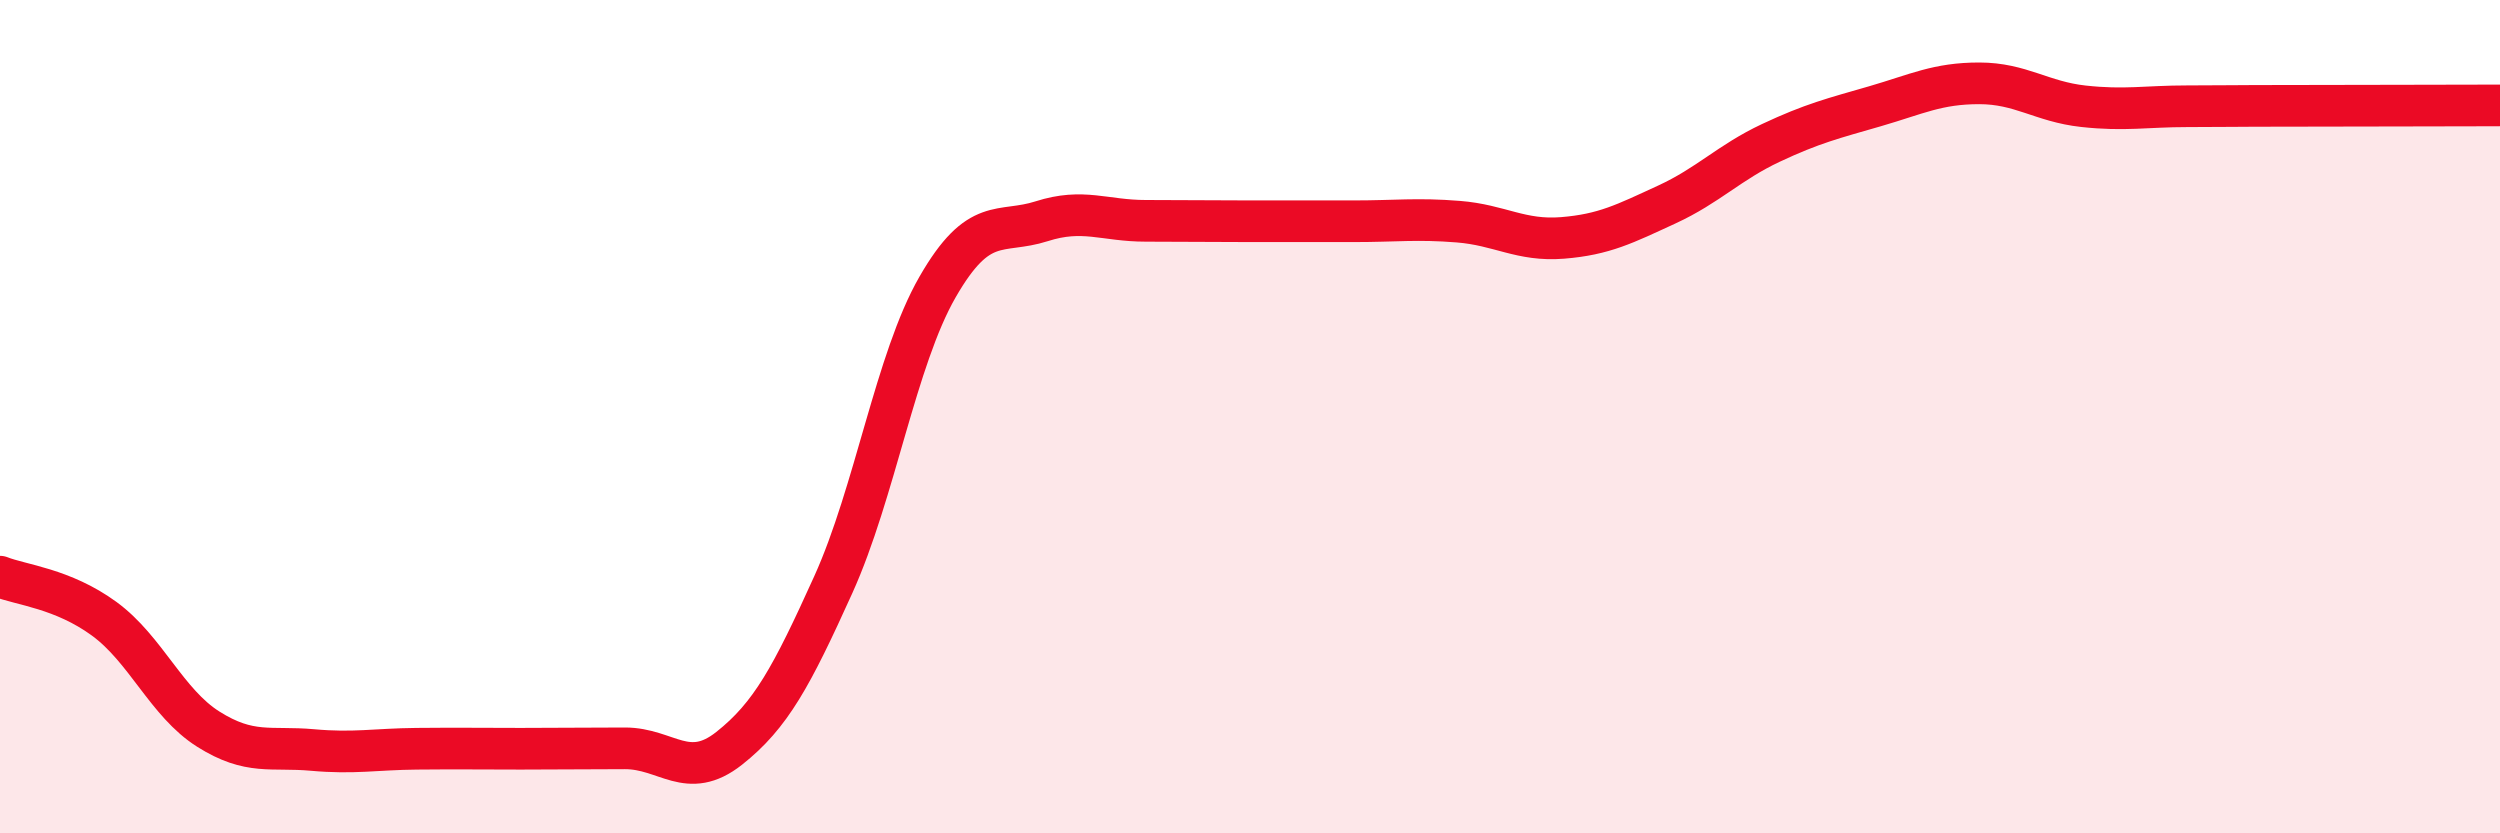
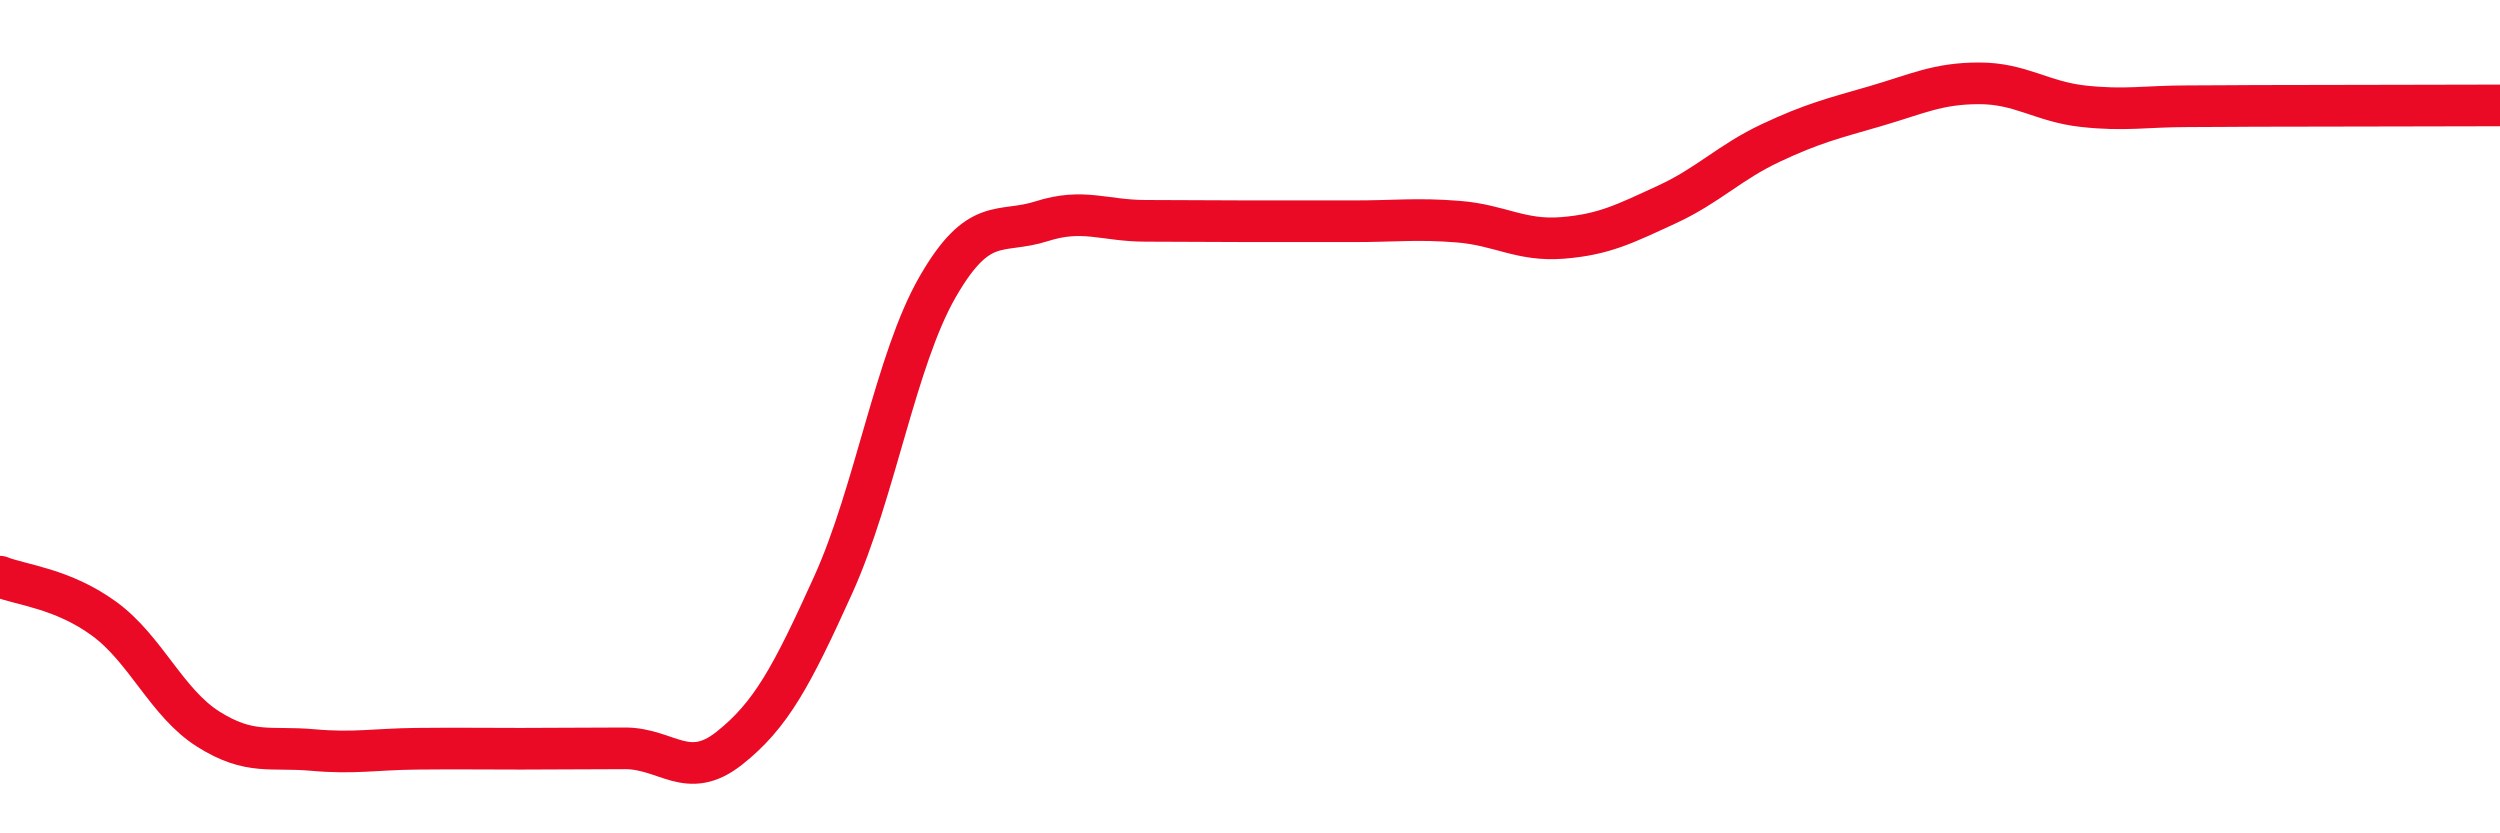
<svg xmlns="http://www.w3.org/2000/svg" width="60" height="20" viewBox="0 0 60 20">
-   <path d="M 0,13.84 C 0.5,14.04 1.5,14.12 2.5,14.85 C 3.5,15.58 4,16.87 5,17.5 C 6,18.13 6.5,17.91 7.5,18 C 8.5,18.09 9,17.98 10,17.97 C 11,17.96 11.5,17.97 12.5,17.97 C 13.5,17.97 14,17.96 15,17.96 C 16,17.96 16.5,18.75 17.5,17.96 C 18.5,17.17 19,16.24 20,14.03 C 21,11.82 21.5,8.63 22.5,6.89 C 23.5,5.15 24,5.63 25,5.31 C 26,4.99 26.5,5.3 27.5,5.3 C 28.5,5.3 29,5.31 30,5.31 C 31,5.31 31.5,5.31 32.5,5.31 C 33.5,5.31 34,5.24 35,5.32 C 36,5.4 36.5,5.79 37.5,5.71 C 38.5,5.63 39,5.37 40,4.91 C 41,4.45 41.5,3.9 42.5,3.43 C 43.5,2.96 44,2.84 45,2.55 C 46,2.26 46.5,2 47.5,2 C 48.5,2 49,2.44 50,2.55 C 51,2.66 51.5,2.55 52.5,2.55 C 53.5,2.55 53.5,2.54 55,2.54 C 56.5,2.54 59,2.53 60,2.53L60 20L0 20Z" fill="#EB0A25" opacity="0.1" stroke-linecap="round" stroke-linejoin="round" />
  <path d="M 0,13.84 C 0.5,14.04 1.5,14.12 2.5,14.85 C 3.5,15.58 4,16.87 5,17.5 C 6,18.13 6.5,17.91 7.5,18 C 8.5,18.09 9,17.98 10,17.97 C 11,17.96 11.5,17.97 12.5,17.97 C 13.5,17.97 14,17.96 15,17.96 C 16,17.96 16.5,18.75 17.5,17.96 C 18.5,17.17 19,16.24 20,14.03 C 21,11.82 21.5,8.63 22.5,6.89 C 23.5,5.15 24,5.63 25,5.31 C 26,4.99 26.5,5.3 27.5,5.3 C 28.5,5.3 29,5.31 30,5.31 C 31,5.31 31.5,5.31 32.5,5.31 C 33.5,5.31 34,5.24 35,5.32 C 36,5.4 36.5,5.79 37.5,5.71 C 38.5,5.63 39,5.37 40,4.91 C 41,4.45 41.5,3.9 42.5,3.43 C 43.5,2.96 44,2.84 45,2.55 C 46,2.26 46.5,2 47.5,2 C 48.5,2 49,2.44 50,2.55 C 51,2.66 51.5,2.55 52.5,2.55 C 53.5,2.55 53.5,2.54 55,2.54 C 56.5,2.54 59,2.53 60,2.53" stroke="#EB0A25" stroke-width="1" fill="none" stroke-linecap="round" stroke-linejoin="round" />
</svg>